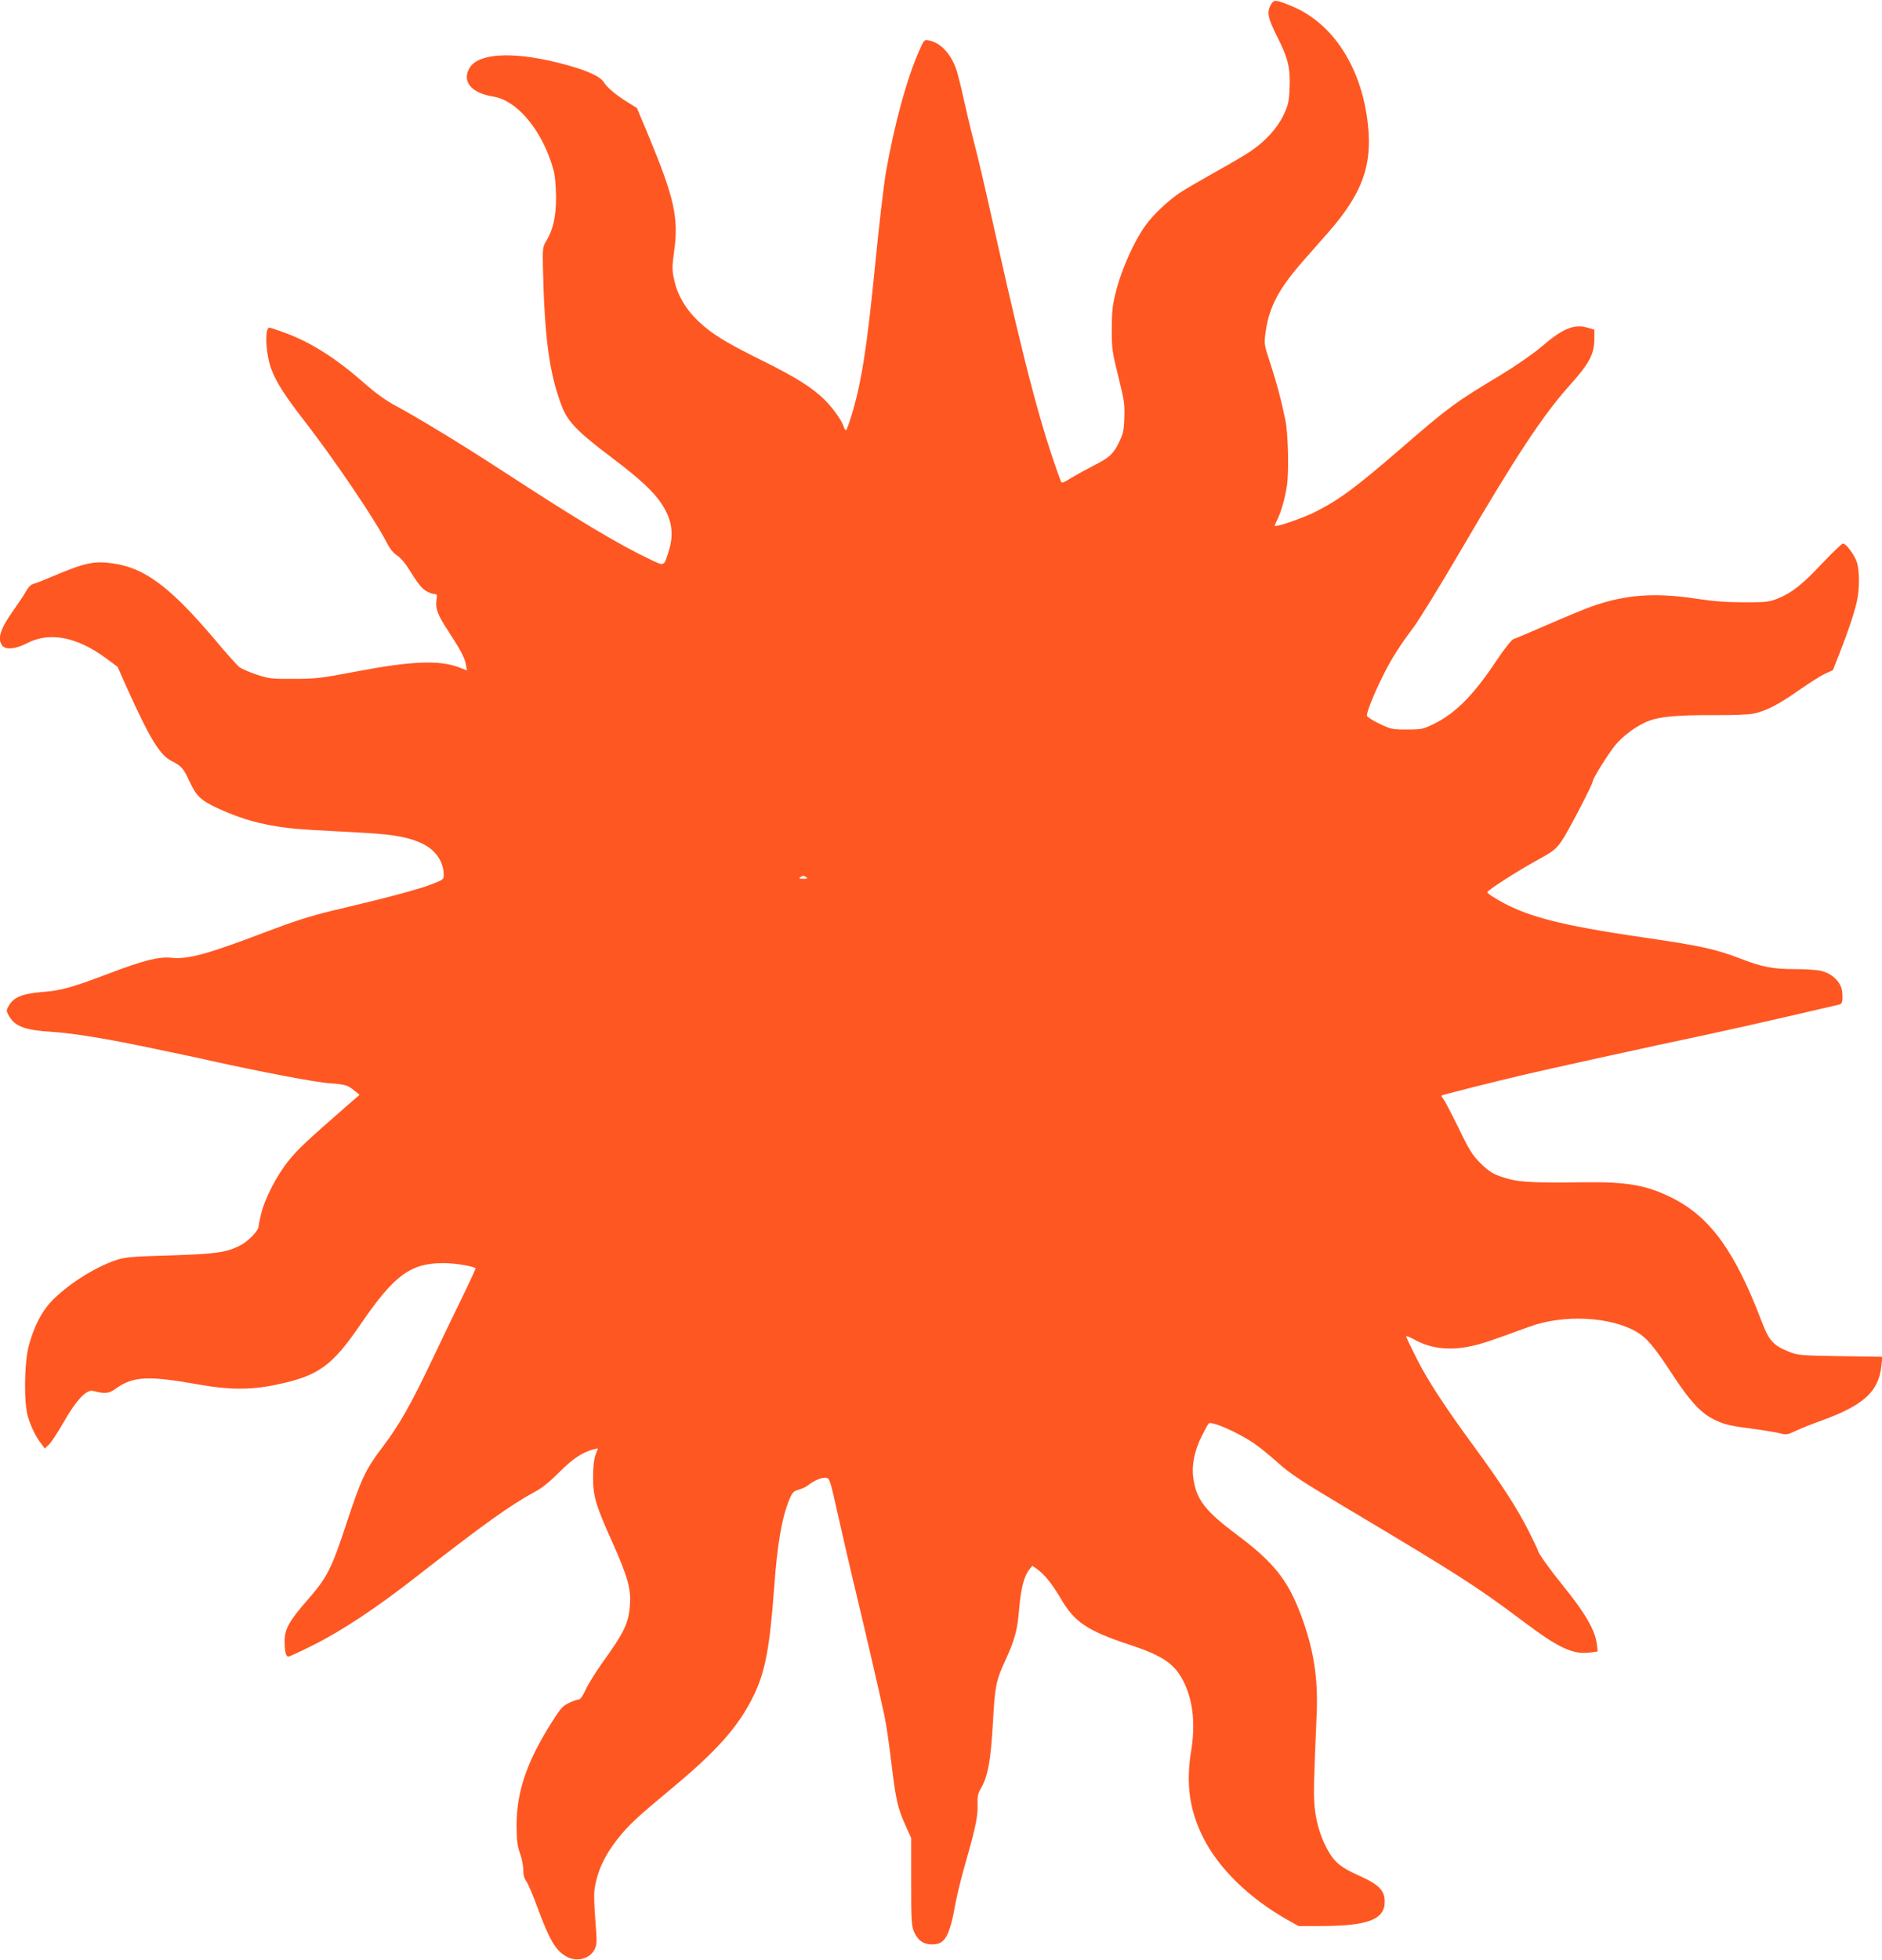
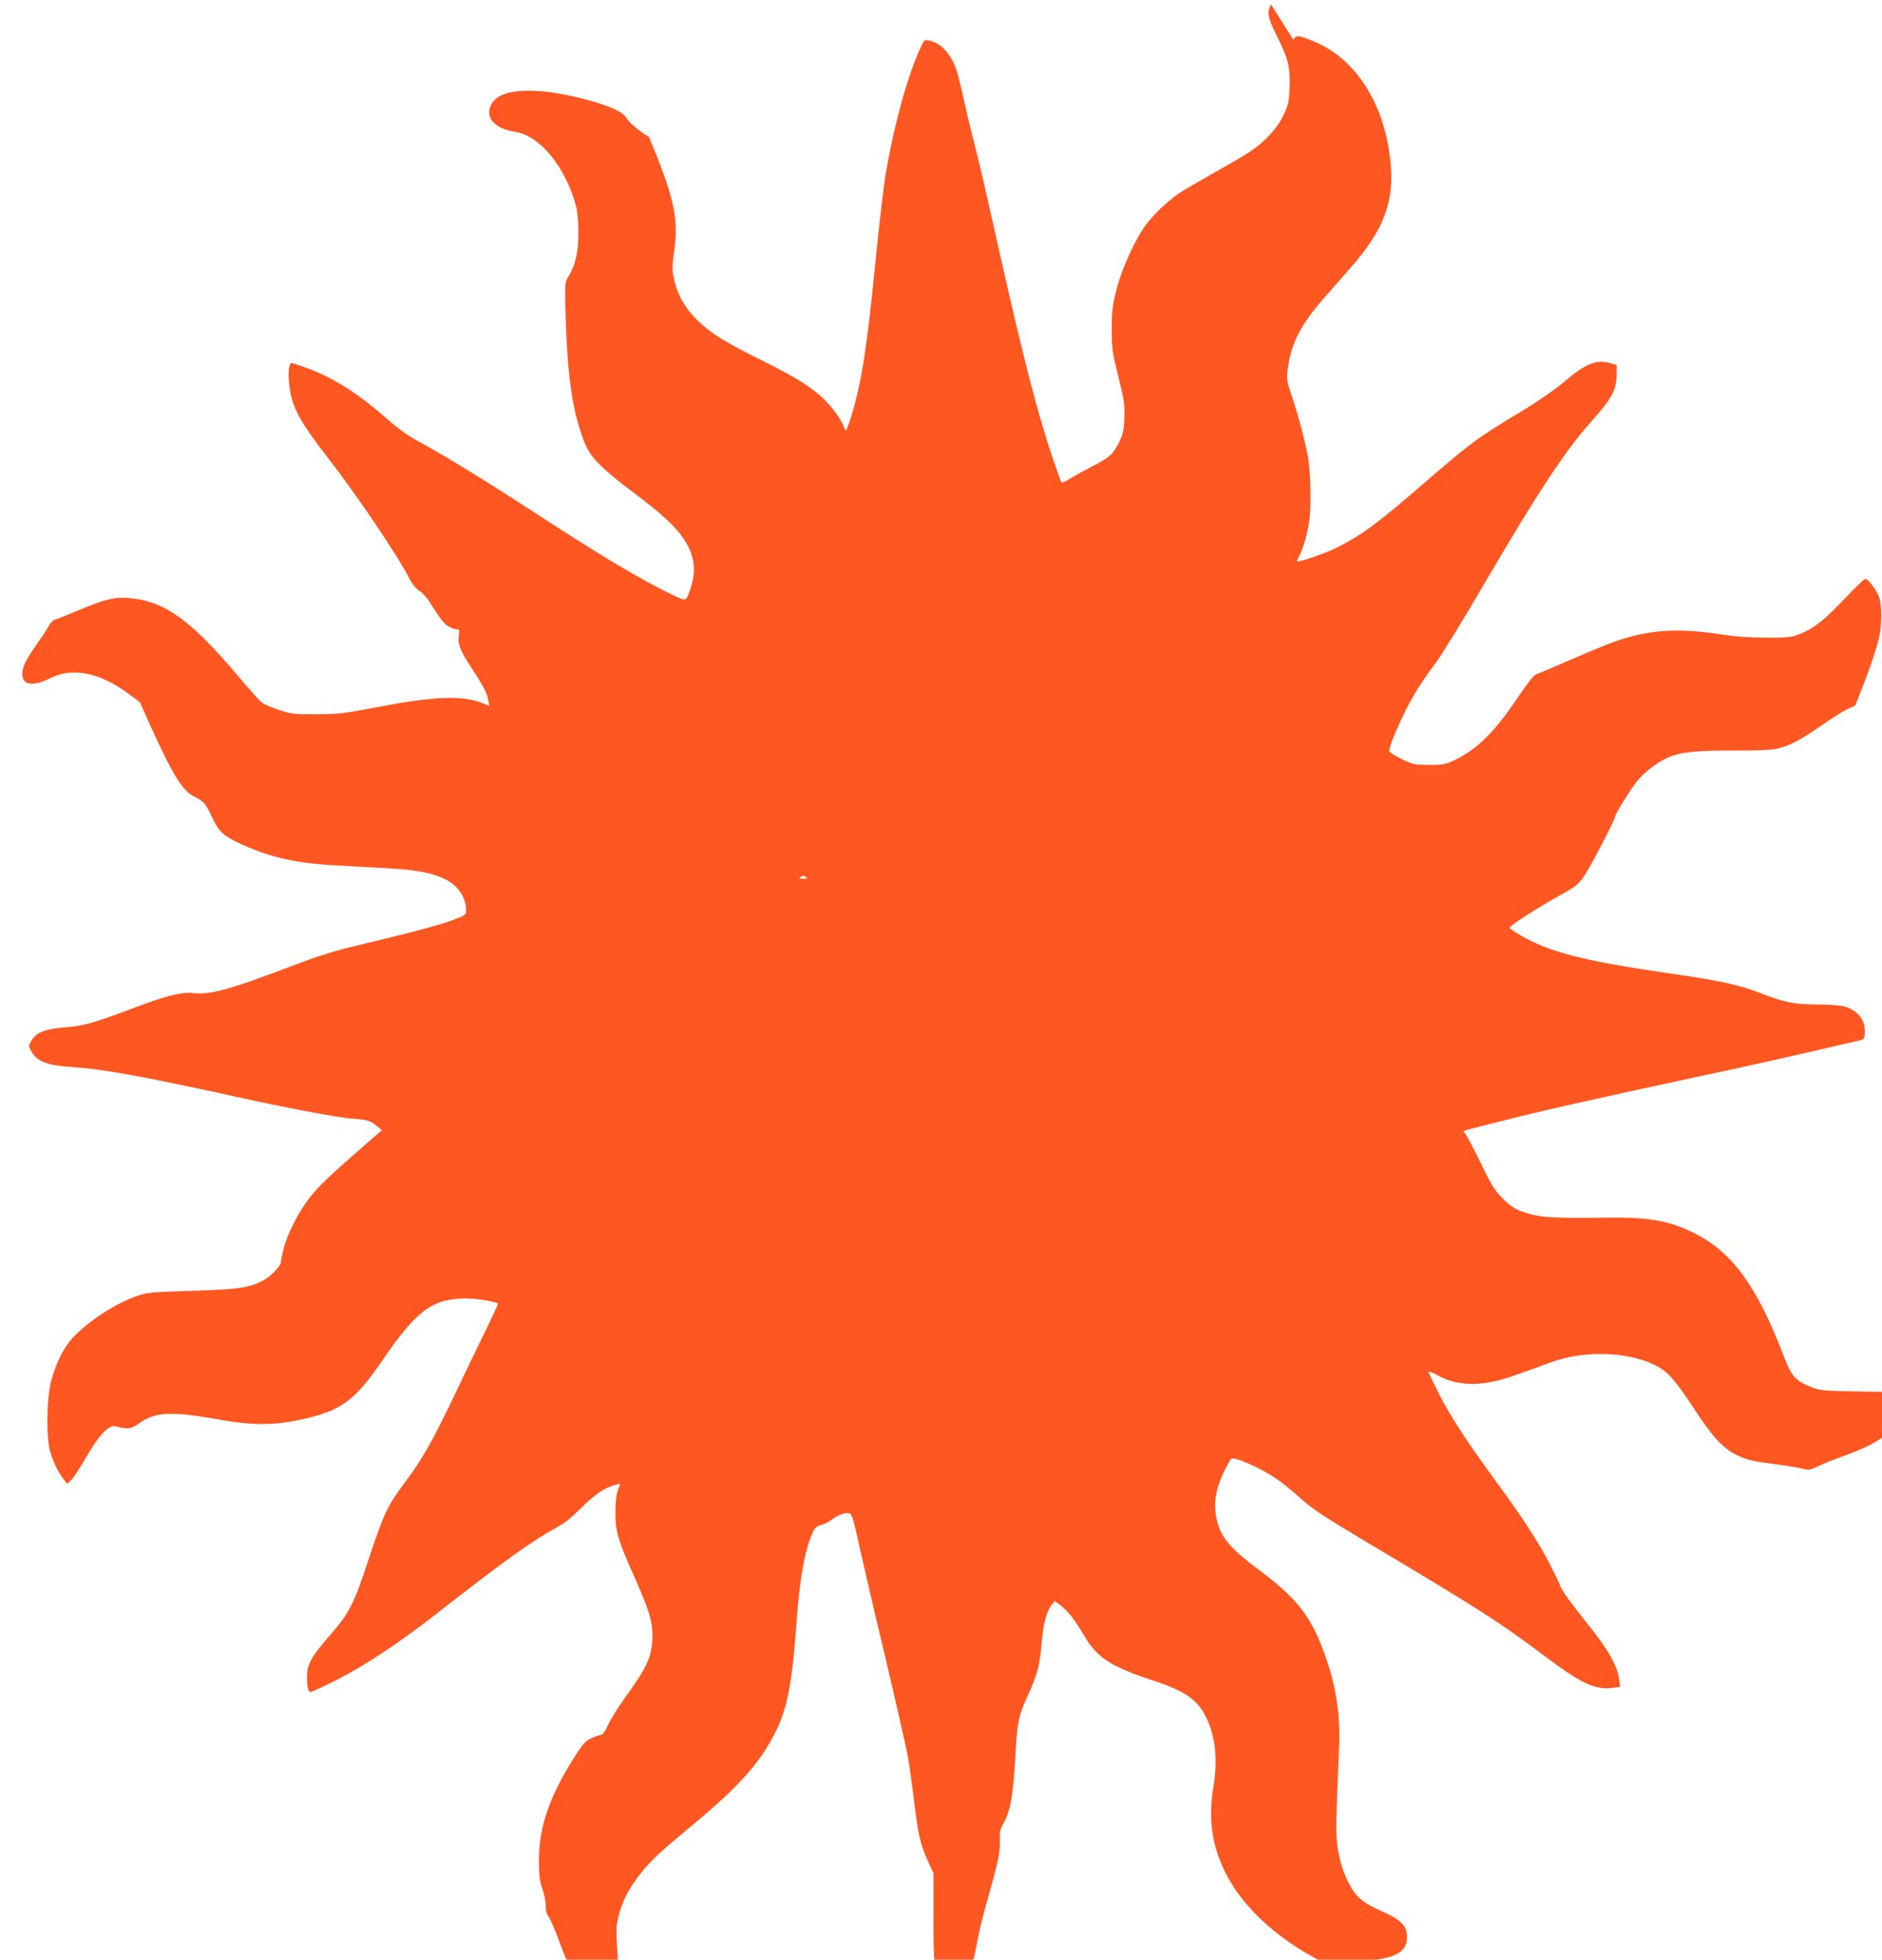
<svg xmlns="http://www.w3.org/2000/svg" version="1.0" width="1230pt" height="1280pt" viewBox="0 0 1230 1280" preserveAspectRatio="xMidYMid meet">
  <g transform="translate(0,1280) scale(0.1,-0.1)" fill="#ff5722" stroke="none">
-     <path d="M8307 12771 c-29 -50 -22 -88 43 -216 70 -140 84 -200 78 -337 -4 -84 -9 -105 -40 -171 -41 -85 -118 -170 -216 -236 -34 -23 -140 -85 -235 -138 -94 -53 -198 -113 -229 -134 -81 -56 -173 -143 -224 -215 -70 -97 -151 -277 -186 -411 -27 -103 -31 -135 -32 -258 0 -133 2 -149 43 -315 39 -158 43 -184 39 -271 -3 -83 -8 -104 -36 -161 -36 -74 -64 -99 -172 -153 -41 -21 -103 -55 -138 -76 -62 -38 -63 -38 -71 -16 -123 332 -227 721 -415 1562 -94 419 -111 492 -155 665 -22 85 -51 210 -66 278 -15 68 -35 148 -45 178 -36 104 -103 175 -179 190 -30 6 -31 5 -61 -61 -82 -183 -165 -486 -220 -800 -14 -82 -45 -346 -70 -600 -54 -547 -90 -778 -157 -995 -15 -49 -30 -90 -34 -90 -4 0 -11 10 -15 23 -12 40 -70 121 -123 174 -81 80 -182 144 -392 249 -255 126 -348 183 -435 266 -84 80 -138 173 -159 275 -13 60 -13 82 1 183 30 216 1 347 -164 745 l-79 189 -67 42 c-75 47 -127 91 -152 130 -28 41 -132 84 -311 128 -291 70 -506 57 -563 -36 -54 -89 9 -166 154 -189 158 -25 323 -225 393 -478 10 -35 16 -100 17 -176 1 -128 -19 -217 -67 -294 -19 -31 -21 -48 -19 -155 10 -471 42 -707 124 -920 39 -101 103 -167 325 -334 184 -139 274 -222 327 -303 68 -103 82 -197 46 -310 -31 -99 -27 -97 -115 -56 -218 104 -475 258 -966 578 -269 175 -554 349 -711 433 -56 30 -125 80 -190 137 -188 166 -350 270 -520 333 -53 20 -102 36 -107 36 -33 0 -25 -174 13 -273 31 -84 91 -176 216 -337 194 -250 461 -644 538 -795 20 -39 43 -68 67 -83 19 -12 52 -48 71 -80 69 -109 87 -132 119 -152 18 -11 42 -20 53 -20 18 0 20 -4 15 -34 -9 -60 5 -99 78 -210 84 -130 105 -170 114 -218 l7 -37 -52 20 c-130 49 -312 42 -677 -28 -226 -43 -261 -47 -403 -47 -145 -1 -161 1 -243 28 -48 16 -99 38 -113 49 -14 11 -85 90 -157 176 -294 347 -459 471 -668 501 -123 18 -186 4 -389 -82 -58 -25 -116 -48 -130 -51 -17 -4 -35 -22 -50 -49 -13 -24 -50 -79 -82 -124 -86 -121 -107 -185 -74 -230 22 -30 88 -24 163 15 146 76 325 42 514 -97 l77 -57 67 -150 c146 -322 210 -427 287 -466 64 -32 77 -47 117 -134 44 -95 75 -124 186 -175 189 -87 353 -125 600 -140 99 -5 262 -15 362 -20 195 -11 296 -31 381 -74 82 -42 132 -117 132 -202 0 -29 -3 -31 -99 -67 -54 -20 -202 -61 -327 -92 -126 -31 -267 -65 -314 -76 -142 -35 -247 -69 -425 -137 -376 -143 -506 -179 -612 -168 -85 9 -180 -15 -407 -101 -249 -94 -317 -113 -437 -122 -128 -10 -186 -33 -218 -84 -20 -33 -21 -38 -7 -64 40 -77 102 -101 291 -113 137 -9 363 -46 665 -110 80 -17 165 -35 190 -40 25 -5 106 -22 180 -39 315 -70 682 -140 770 -146 109 -8 124 -13 168 -50 l32 -26 -73 -63 c-273 -238 -329 -291 -390 -366 -78 -96 -157 -249 -181 -351 -9 -36 -16 -72 -16 -80 0 -27 -70 -99 -121 -124 -90 -46 -156 -55 -459 -65 -252 -7 -292 -11 -350 -30 -144 -48 -323 -163 -428 -274 -62 -66 -112 -166 -144 -286 -30 -116 -33 -374 -5 -465 22 -70 50 -127 85 -173 l25 -33 27 26 c15 14 58 80 96 146 82 144 149 215 192 204 80 -20 102 -18 147 14 115 83 212 87 550 27 187 -34 332 -35 492 -2 283 58 372 121 562 400 218 318 324 396 540 396 72 0 195 -20 209 -34 2 -2 -39 -91 -91 -197 -52 -107 -139 -286 -192 -399 -138 -290 -214 -425 -323 -569 -115 -152 -139 -204 -238 -502 -97 -296 -127 -354 -254 -499 -120 -137 -150 -191 -150 -269 0 -68 8 -101 25 -101 7 0 81 34 164 76 186 93 413 243 671 445 436 340 615 468 775 555 48 25 98 66 160 128 87 88 154 132 226 150 l27 6 -16 -43 c-10 -26 -16 -79 -16 -142 -1 -126 17 -186 129 -435 97 -218 120 -299 112 -403 -9 -121 -36 -177 -185 -384 -42 -60 -90 -136 -105 -171 -17 -37 -34 -62 -44 -62 -8 0 -37 -10 -63 -22 -41 -19 -55 -34 -111 -122 -166 -262 -233 -457 -233 -681 1 -98 5 -131 22 -179 12 -33 22 -81 22 -108 0 -33 6 -58 20 -76 11 -15 44 -92 73 -172 79 -212 116 -276 185 -317 67 -41 157 -19 188 45 16 33 16 49 5 187 -7 83 -10 173 -6 200 16 118 66 227 153 336 74 92 121 136 352 328 300 249 438 406 536 607 75 154 105 312 134 709 21 289 51 458 101 576 18 42 27 50 59 59 21 6 48 18 61 29 42 32 89 52 116 49 26 -3 27 -8 83 -258 32 -140 72 -316 90 -390 81 -336 176 -747 210 -905 11 -49 31 -187 45 -305 30 -248 42 -300 93 -413 l37 -82 0 -285 c0 -256 2 -289 19 -328 24 -56 62 -82 118 -82 85 0 114 51 154 275 9 50 40 175 70 278 63 221 76 289 73 367 -2 44 3 66 19 94 49 83 67 180 82 446 12 223 20 263 76 385 68 148 83 205 95 349 11 133 33 214 68 257 l18 22 30 -21 c50 -36 97 -94 157 -195 89 -153 174 -209 452 -301 219 -72 297 -127 355 -251 57 -121 72 -270 44 -440 -35 -212 -12 -384 75 -560 101 -206 303 -404 562 -549 l65 -36 141 0 c311 0 422 42 422 159 0 74 -39 113 -170 171 -108 48 -154 83 -194 151 -51 86 -83 187 -94 294 -8 84 -6 165 13 605 11 236 -19 428 -102 650 -86 230 -179 347 -421 527 -207 155 -263 228 -283 369 -12 84 7 178 56 276 20 40 40 76 44 80 17 19 191 -57 299 -131 31 -21 100 -77 154 -125 81 -73 153 -120 460 -303 717 -427 836 -503 1143 -733 235 -177 327 -219 441 -203 l46 6 -6 51 c-11 86 -75 198 -205 359 -106 131 -181 236 -181 253 0 3 -27 60 -61 127 -72 144 -184 316 -357 551 -191 261 -299 426 -374 574 -37 73 -68 138 -68 143 0 5 24 -4 53 -20 102 -58 227 -74 364 -45 71 14 131 34 387 128 223 82 527 68 702 -33 66 -38 118 -100 238 -284 110 -168 180 -244 265 -287 70 -35 105 -43 269 -64 68 -9 142 -22 166 -28 40 -11 49 -9 102 16 33 16 107 45 165 66 278 100 378 191 395 359 l7 59 -274 4 c-255 4 -278 6 -332 27 -107 42 -134 72 -182 196 -175 461 -337 685 -585 810 -165 83 -294 106 -565 103 -387 -5 -454 0 -570 42 -45 17 -75 38 -121 84 -53 54 -73 86 -143 232 -46 93 -90 177 -98 187 -9 9 -14 19 -12 21 5 5 326 86 534 135 143 34 811 181 1190 261 132 28 377 83 545 122 168 39 315 73 328 76 22 4 27 22 22 82 -5 63 -64 122 -140 139 -25 6 -97 11 -160 11 -157 0 -222 13 -374 72 -151 58 -256 81 -611 133 -574 83 -797 142 -992 264 -24 14 -43 29 -43 33 0 12 200 141 324 208 105 58 123 71 161 125 38 53 205 373 205 393 0 16 95 170 142 229 52 66 150 138 228 166 73 27 191 37 415 36 128 -1 232 3 265 10 82 17 162 58 296 152 66 46 143 95 171 108 l52 24 42 106 c56 142 96 262 114 339 19 81 19 208 0 262 -17 49 -71 120 -90 120 -7 0 -69 -59 -137 -131 -132 -140 -198 -192 -293 -230 -54 -21 -76 -23 -215 -23 -113 0 -197 6 -310 23 -274 42 -466 28 -687 -50 -48 -17 -178 -71 -288 -119 -111 -48 -211 -91 -223 -94 -13 -5 -56 -58 -109 -137 -152 -229 -270 -348 -413 -418 -71 -34 -80 -36 -175 -36 -95 0 -104 2 -178 37 -42 20 -80 44 -83 52 -6 16 46 147 108 269 50 102 110 195 198 312 37 50 177 277 310 505 355 607 534 878 706 1070 133 148 164 207 164 310 l0 57 -45 13 c-89 25 -161 -5 -302 -126 -57 -48 -164 -122 -266 -184 -301 -181 -336 -207 -652 -480 -295 -255 -400 -333 -560 -414 -78 -39 -254 -100 -263 -91 -2 2 4 17 13 35 26 49 52 139 65 223 15 89 9 351 -10 437 -29 138 -55 234 -95 358 -44 133 -44 134 -34 210 23 167 86 286 248 470 44 51 118 133 162 184 221 252 289 436 259 706 -40 370 -228 661 -498 772 -105 43 -115 44 -135 11z m-3037 -5701 c11 -7 6 -10 -20 -10 -26 0 -31 3 -20 10 8 5 17 10 20 10 3 0 12 -5 20 -10z" />
+     <path d="M8307 12771 c-29 -50 -22 -88 43 -216 70 -140 84 -200 78 -337 -4 -84 -9 -105 -40 -171 -41 -85 -118 -170 -216 -236 -34 -23 -140 -85 -235 -138 -94 -53 -198 -113 -229 -134 -81 -56 -173 -143 -224 -215 -70 -97 -151 -277 -186 -411 -27 -103 -31 -135 -32 -258 0 -133 2 -149 43 -315 39 -158 43 -184 39 -271 -3 -83 -8 -104 -36 -161 -36 -74 -64 -99 -172 -153 -41 -21 -103 -55 -138 -76 -62 -38 -63 -38 -71 -16 -123 332 -227 721 -415 1562 -94 419 -111 492 -155 665 -22 85 -51 210 -66 278 -15 68 -35 148 -45 178 -36 104 -103 175 -179 190 -30 6 -31 5 -61 -61 -82 -183 -165 -486 -220 -800 -14 -82 -45 -346 -70 -600 -54 -547 -90 -778 -157 -995 -15 -49 -30 -90 -34 -90 -4 0 -11 10 -15 23 -12 40 -70 121 -123 174 -81 80 -182 144 -392 249 -255 126 -348 183 -435 266 -84 80 -138 173 -159 275 -13 60 -13 82 1 183 30 216 1 347 -164 745 c-75 47 -127 91 -152 130 -28 41 -132 84 -311 128 -291 70 -506 57 -563 -36 -54 -89 9 -166 154 -189 158 -25 323 -225 393 -478 10 -35 16 -100 17 -176 1 -128 -19 -217 -67 -294 -19 -31 -21 -48 -19 -155 10 -471 42 -707 124 -920 39 -101 103 -167 325 -334 184 -139 274 -222 327 -303 68 -103 82 -197 46 -310 -31 -99 -27 -97 -115 -56 -218 104 -475 258 -966 578 -269 175 -554 349 -711 433 -56 30 -125 80 -190 137 -188 166 -350 270 -520 333 -53 20 -102 36 -107 36 -33 0 -25 -174 13 -273 31 -84 91 -176 216 -337 194 -250 461 -644 538 -795 20 -39 43 -68 67 -83 19 -12 52 -48 71 -80 69 -109 87 -132 119 -152 18 -11 42 -20 53 -20 18 0 20 -4 15 -34 -9 -60 5 -99 78 -210 84 -130 105 -170 114 -218 l7 -37 -52 20 c-130 49 -312 42 -677 -28 -226 -43 -261 -47 -403 -47 -145 -1 -161 1 -243 28 -48 16 -99 38 -113 49 -14 11 -85 90 -157 176 -294 347 -459 471 -668 501 -123 18 -186 4 -389 -82 -58 -25 -116 -48 -130 -51 -17 -4 -35 -22 -50 -49 -13 -24 -50 -79 -82 -124 -86 -121 -107 -185 -74 -230 22 -30 88 -24 163 15 146 76 325 42 514 -97 l77 -57 67 -150 c146 -322 210 -427 287 -466 64 -32 77 -47 117 -134 44 -95 75 -124 186 -175 189 -87 353 -125 600 -140 99 -5 262 -15 362 -20 195 -11 296 -31 381 -74 82 -42 132 -117 132 -202 0 -29 -3 -31 -99 -67 -54 -20 -202 -61 -327 -92 -126 -31 -267 -65 -314 -76 -142 -35 -247 -69 -425 -137 -376 -143 -506 -179 -612 -168 -85 9 -180 -15 -407 -101 -249 -94 -317 -113 -437 -122 -128 -10 -186 -33 -218 -84 -20 -33 -21 -38 -7 -64 40 -77 102 -101 291 -113 137 -9 363 -46 665 -110 80 -17 165 -35 190 -40 25 -5 106 -22 180 -39 315 -70 682 -140 770 -146 109 -8 124 -13 168 -50 l32 -26 -73 -63 c-273 -238 -329 -291 -390 -366 -78 -96 -157 -249 -181 -351 -9 -36 -16 -72 -16 -80 0 -27 -70 -99 -121 -124 -90 -46 -156 -55 -459 -65 -252 -7 -292 -11 -350 -30 -144 -48 -323 -163 -428 -274 -62 -66 -112 -166 -144 -286 -30 -116 -33 -374 -5 -465 22 -70 50 -127 85 -173 l25 -33 27 26 c15 14 58 80 96 146 82 144 149 215 192 204 80 -20 102 -18 147 14 115 83 212 87 550 27 187 -34 332 -35 492 -2 283 58 372 121 562 400 218 318 324 396 540 396 72 0 195 -20 209 -34 2 -2 -39 -91 -91 -197 -52 -107 -139 -286 -192 -399 -138 -290 -214 -425 -323 -569 -115 -152 -139 -204 -238 -502 -97 -296 -127 -354 -254 -499 -120 -137 -150 -191 -150 -269 0 -68 8 -101 25 -101 7 0 81 34 164 76 186 93 413 243 671 445 436 340 615 468 775 555 48 25 98 66 160 128 87 88 154 132 226 150 l27 6 -16 -43 c-10 -26 -16 -79 -16 -142 -1 -126 17 -186 129 -435 97 -218 120 -299 112 -403 -9 -121 -36 -177 -185 -384 -42 -60 -90 -136 -105 -171 -17 -37 -34 -62 -44 -62 -8 0 -37 -10 -63 -22 -41 -19 -55 -34 -111 -122 -166 -262 -233 -457 -233 -681 1 -98 5 -131 22 -179 12 -33 22 -81 22 -108 0 -33 6 -58 20 -76 11 -15 44 -92 73 -172 79 -212 116 -276 185 -317 67 -41 157 -19 188 45 16 33 16 49 5 187 -7 83 -10 173 -6 200 16 118 66 227 153 336 74 92 121 136 352 328 300 249 438 406 536 607 75 154 105 312 134 709 21 289 51 458 101 576 18 42 27 50 59 59 21 6 48 18 61 29 42 32 89 52 116 49 26 -3 27 -8 83 -258 32 -140 72 -316 90 -390 81 -336 176 -747 210 -905 11 -49 31 -187 45 -305 30 -248 42 -300 93 -413 l37 -82 0 -285 c0 -256 2 -289 19 -328 24 -56 62 -82 118 -82 85 0 114 51 154 275 9 50 40 175 70 278 63 221 76 289 73 367 -2 44 3 66 19 94 49 83 67 180 82 446 12 223 20 263 76 385 68 148 83 205 95 349 11 133 33 214 68 257 l18 22 30 -21 c50 -36 97 -94 157 -195 89 -153 174 -209 452 -301 219 -72 297 -127 355 -251 57 -121 72 -270 44 -440 -35 -212 -12 -384 75 -560 101 -206 303 -404 562 -549 l65 -36 141 0 c311 0 422 42 422 159 0 74 -39 113 -170 171 -108 48 -154 83 -194 151 -51 86 -83 187 -94 294 -8 84 -6 165 13 605 11 236 -19 428 -102 650 -86 230 -179 347 -421 527 -207 155 -263 228 -283 369 -12 84 7 178 56 276 20 40 40 76 44 80 17 19 191 -57 299 -131 31 -21 100 -77 154 -125 81 -73 153 -120 460 -303 717 -427 836 -503 1143 -733 235 -177 327 -219 441 -203 l46 6 -6 51 c-11 86 -75 198 -205 359 -106 131 -181 236 -181 253 0 3 -27 60 -61 127 -72 144 -184 316 -357 551 -191 261 -299 426 -374 574 -37 73 -68 138 -68 143 0 5 24 -4 53 -20 102 -58 227 -74 364 -45 71 14 131 34 387 128 223 82 527 68 702 -33 66 -38 118 -100 238 -284 110 -168 180 -244 265 -287 70 -35 105 -43 269 -64 68 -9 142 -22 166 -28 40 -11 49 -9 102 16 33 16 107 45 165 66 278 100 378 191 395 359 l7 59 -274 4 c-255 4 -278 6 -332 27 -107 42 -134 72 -182 196 -175 461 -337 685 -585 810 -165 83 -294 106 -565 103 -387 -5 -454 0 -570 42 -45 17 -75 38 -121 84 -53 54 -73 86 -143 232 -46 93 -90 177 -98 187 -9 9 -14 19 -12 21 5 5 326 86 534 135 143 34 811 181 1190 261 132 28 377 83 545 122 168 39 315 73 328 76 22 4 27 22 22 82 -5 63 -64 122 -140 139 -25 6 -97 11 -160 11 -157 0 -222 13 -374 72 -151 58 -256 81 -611 133 -574 83 -797 142 -992 264 -24 14 -43 29 -43 33 0 12 200 141 324 208 105 58 123 71 161 125 38 53 205 373 205 393 0 16 95 170 142 229 52 66 150 138 228 166 73 27 191 37 415 36 128 -1 232 3 265 10 82 17 162 58 296 152 66 46 143 95 171 108 l52 24 42 106 c56 142 96 262 114 339 19 81 19 208 0 262 -17 49 -71 120 -90 120 -7 0 -69 -59 -137 -131 -132 -140 -198 -192 -293 -230 -54 -21 -76 -23 -215 -23 -113 0 -197 6 -310 23 -274 42 -466 28 -687 -50 -48 -17 -178 -71 -288 -119 -111 -48 -211 -91 -223 -94 -13 -5 -56 -58 -109 -137 -152 -229 -270 -348 -413 -418 -71 -34 -80 -36 -175 -36 -95 0 -104 2 -178 37 -42 20 -80 44 -83 52 -6 16 46 147 108 269 50 102 110 195 198 312 37 50 177 277 310 505 355 607 534 878 706 1070 133 148 164 207 164 310 l0 57 -45 13 c-89 25 -161 -5 -302 -126 -57 -48 -164 -122 -266 -184 -301 -181 -336 -207 -652 -480 -295 -255 -400 -333 -560 -414 -78 -39 -254 -100 -263 -91 -2 2 4 17 13 35 26 49 52 139 65 223 15 89 9 351 -10 437 -29 138 -55 234 -95 358 -44 133 -44 134 -34 210 23 167 86 286 248 470 44 51 118 133 162 184 221 252 289 436 259 706 -40 370 -228 661 -498 772 -105 43 -115 44 -135 11z m-3037 -5701 c11 -7 6 -10 -20 -10 -26 0 -31 3 -20 10 8 5 17 10 20 10 3 0 12 -5 20 -10z" />
  </g>
</svg>